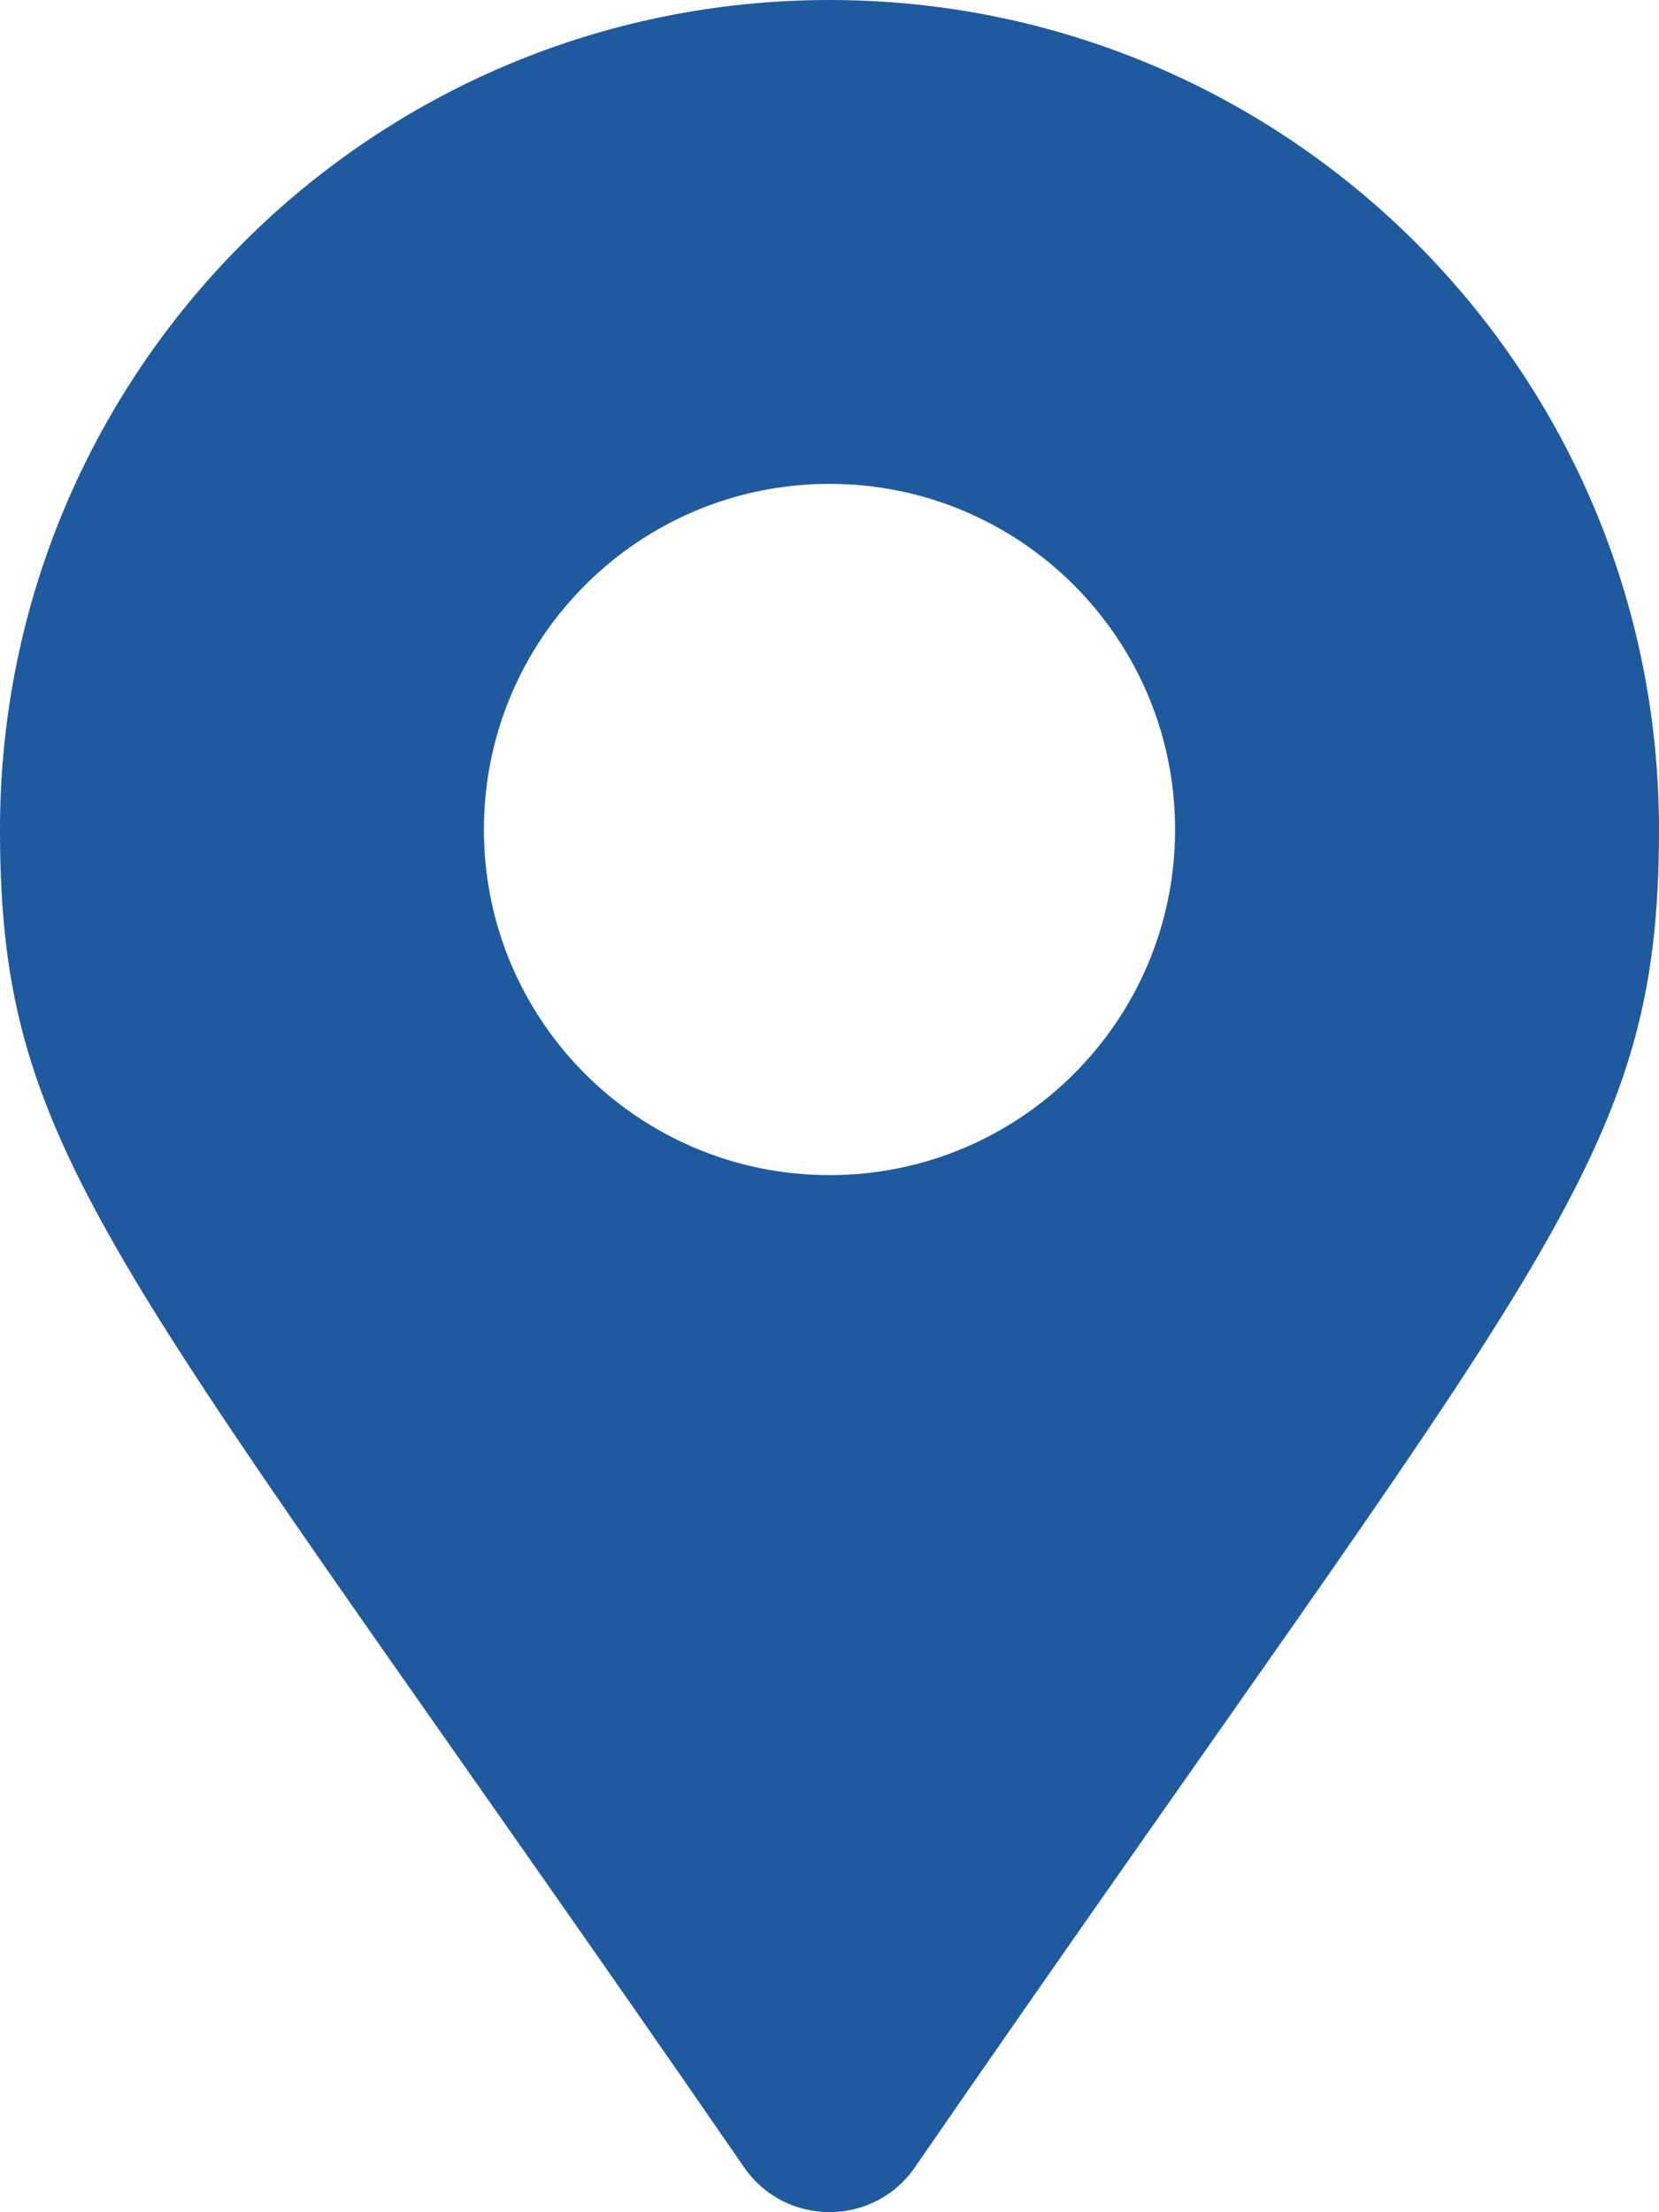
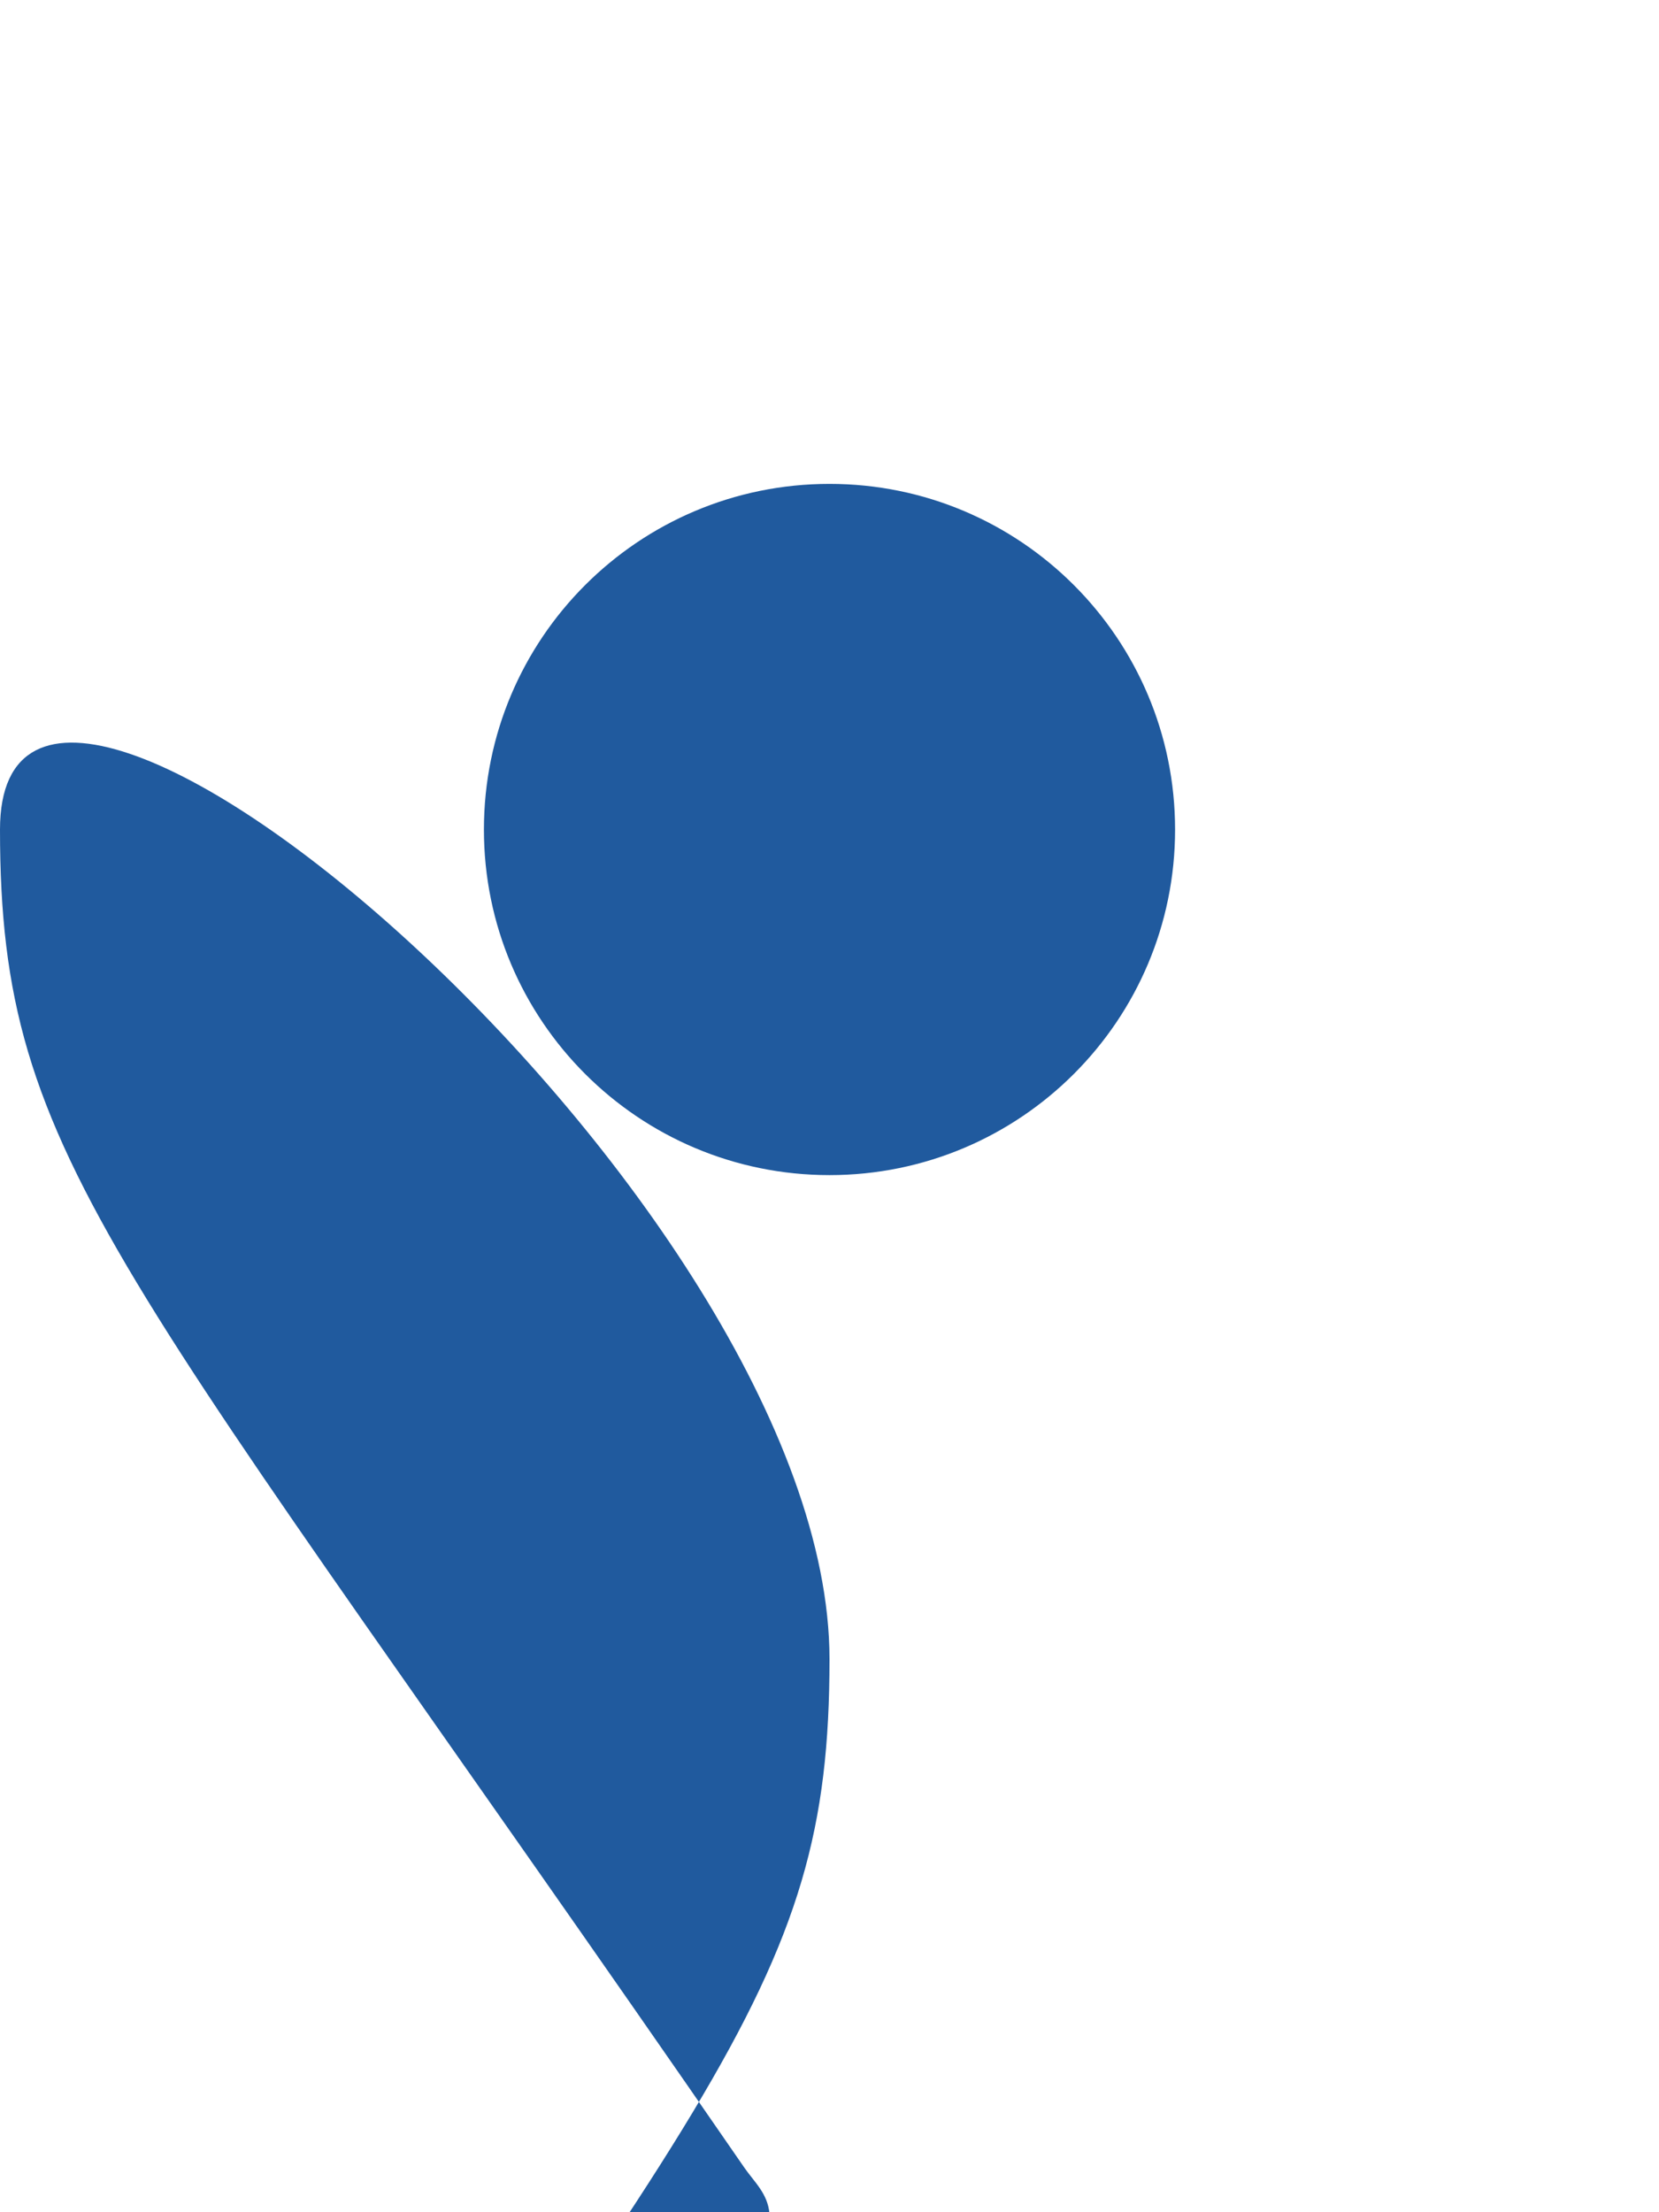
<svg xmlns="http://www.w3.org/2000/svg" version="1.1" id="Capa_1" x="0px" y="0px" width="20.004px" height="26.67px" viewBox="0 0 20.004 26.67" enable-background="new 0 0 20.004 26.67" xml:space="preserve">
-   <path fill="#205A9E" d="M8.974,26.133C1.405,15.16,0,14.033,0,10.002C0,4.477,4.478,0,10.002,0s10.002,4.477,10.002,10.002  c0,4.031-1.405,5.158-8.974,16.131C10.533,26.85,9.471,26.85,8.974,26.133 M10.002,14.168c2.302,0,4.167-1.865,4.167-4.166  c0-2.303-1.865-4.168-4.167-4.168c-2.302,0-4.167,1.865-4.167,4.168C5.835,12.303,7.7,14.168,10.002,14.168" />
+   <path fill="#205A9E" d="M8.974,26.133C1.405,15.16,0,14.033,0,10.002s10.002,4.477,10.002,10.002  c0,4.031-1.405,5.158-8.974,16.131C10.533,26.85,9.471,26.85,8.974,26.133 M10.002,14.168c2.302,0,4.167-1.865,4.167-4.166  c0-2.303-1.865-4.168-4.167-4.168c-2.302,0-4.167,1.865-4.167,4.168C5.835,12.303,7.7,14.168,10.002,14.168" />
</svg>